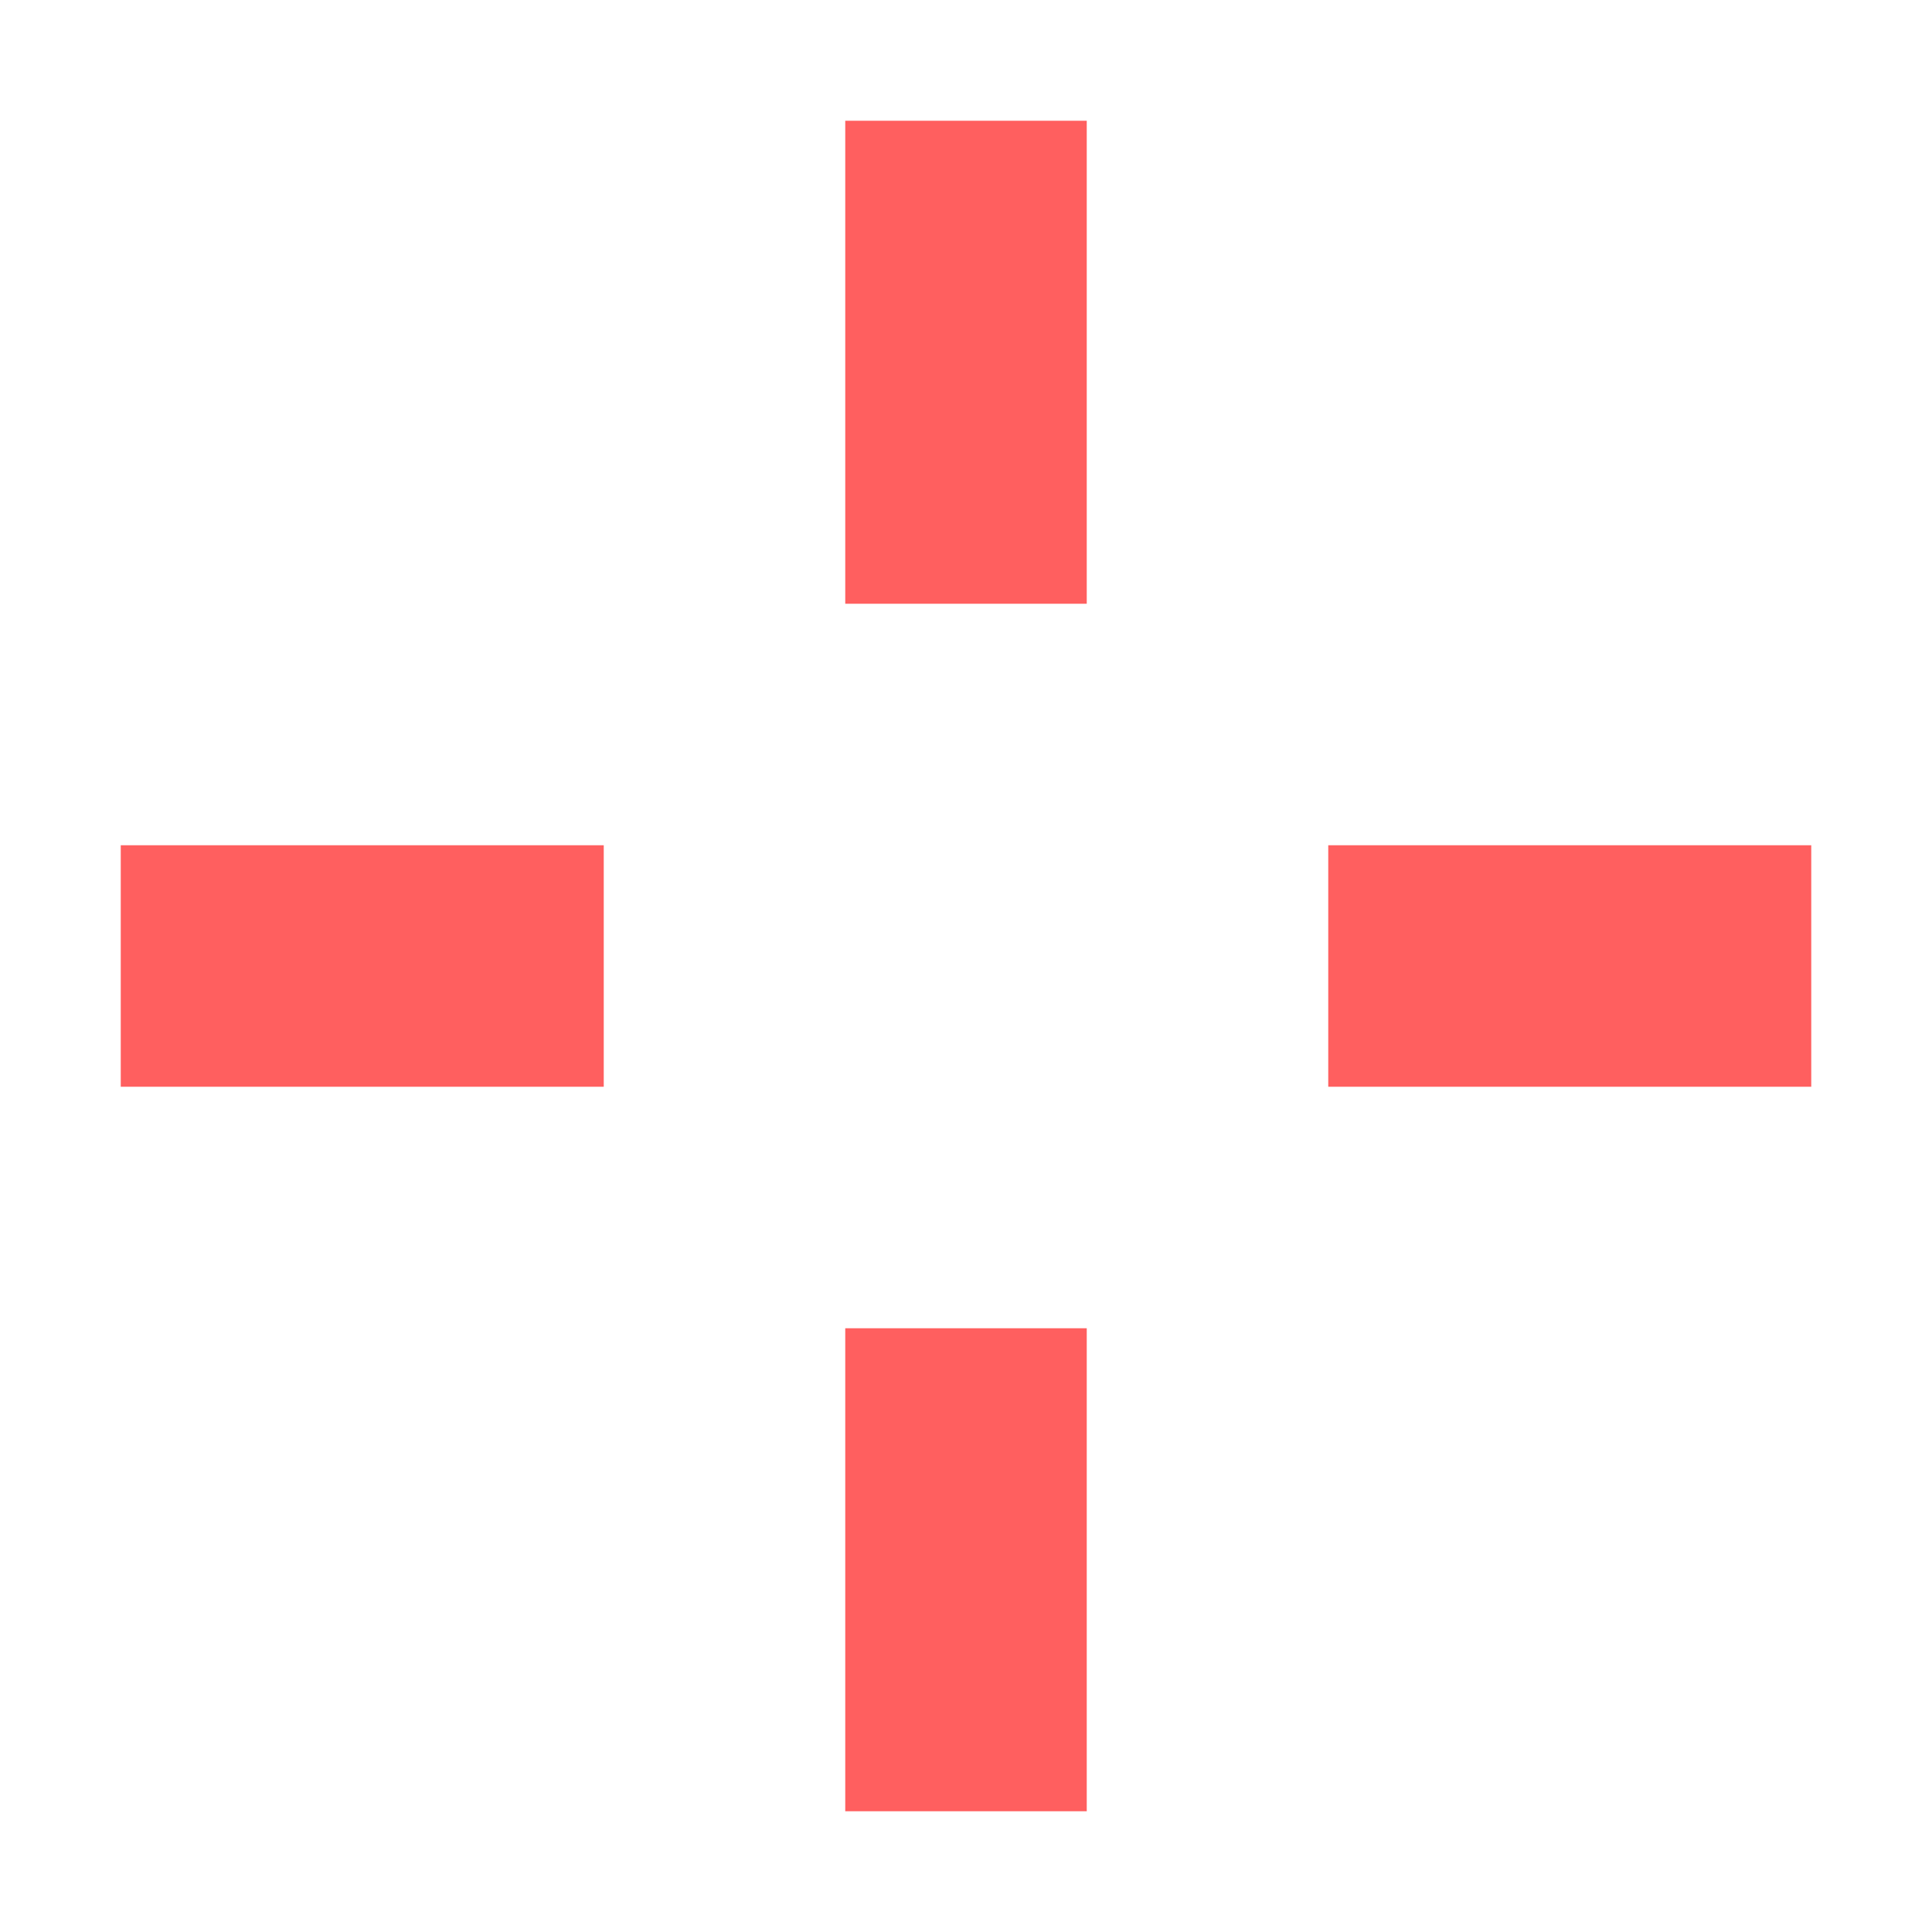
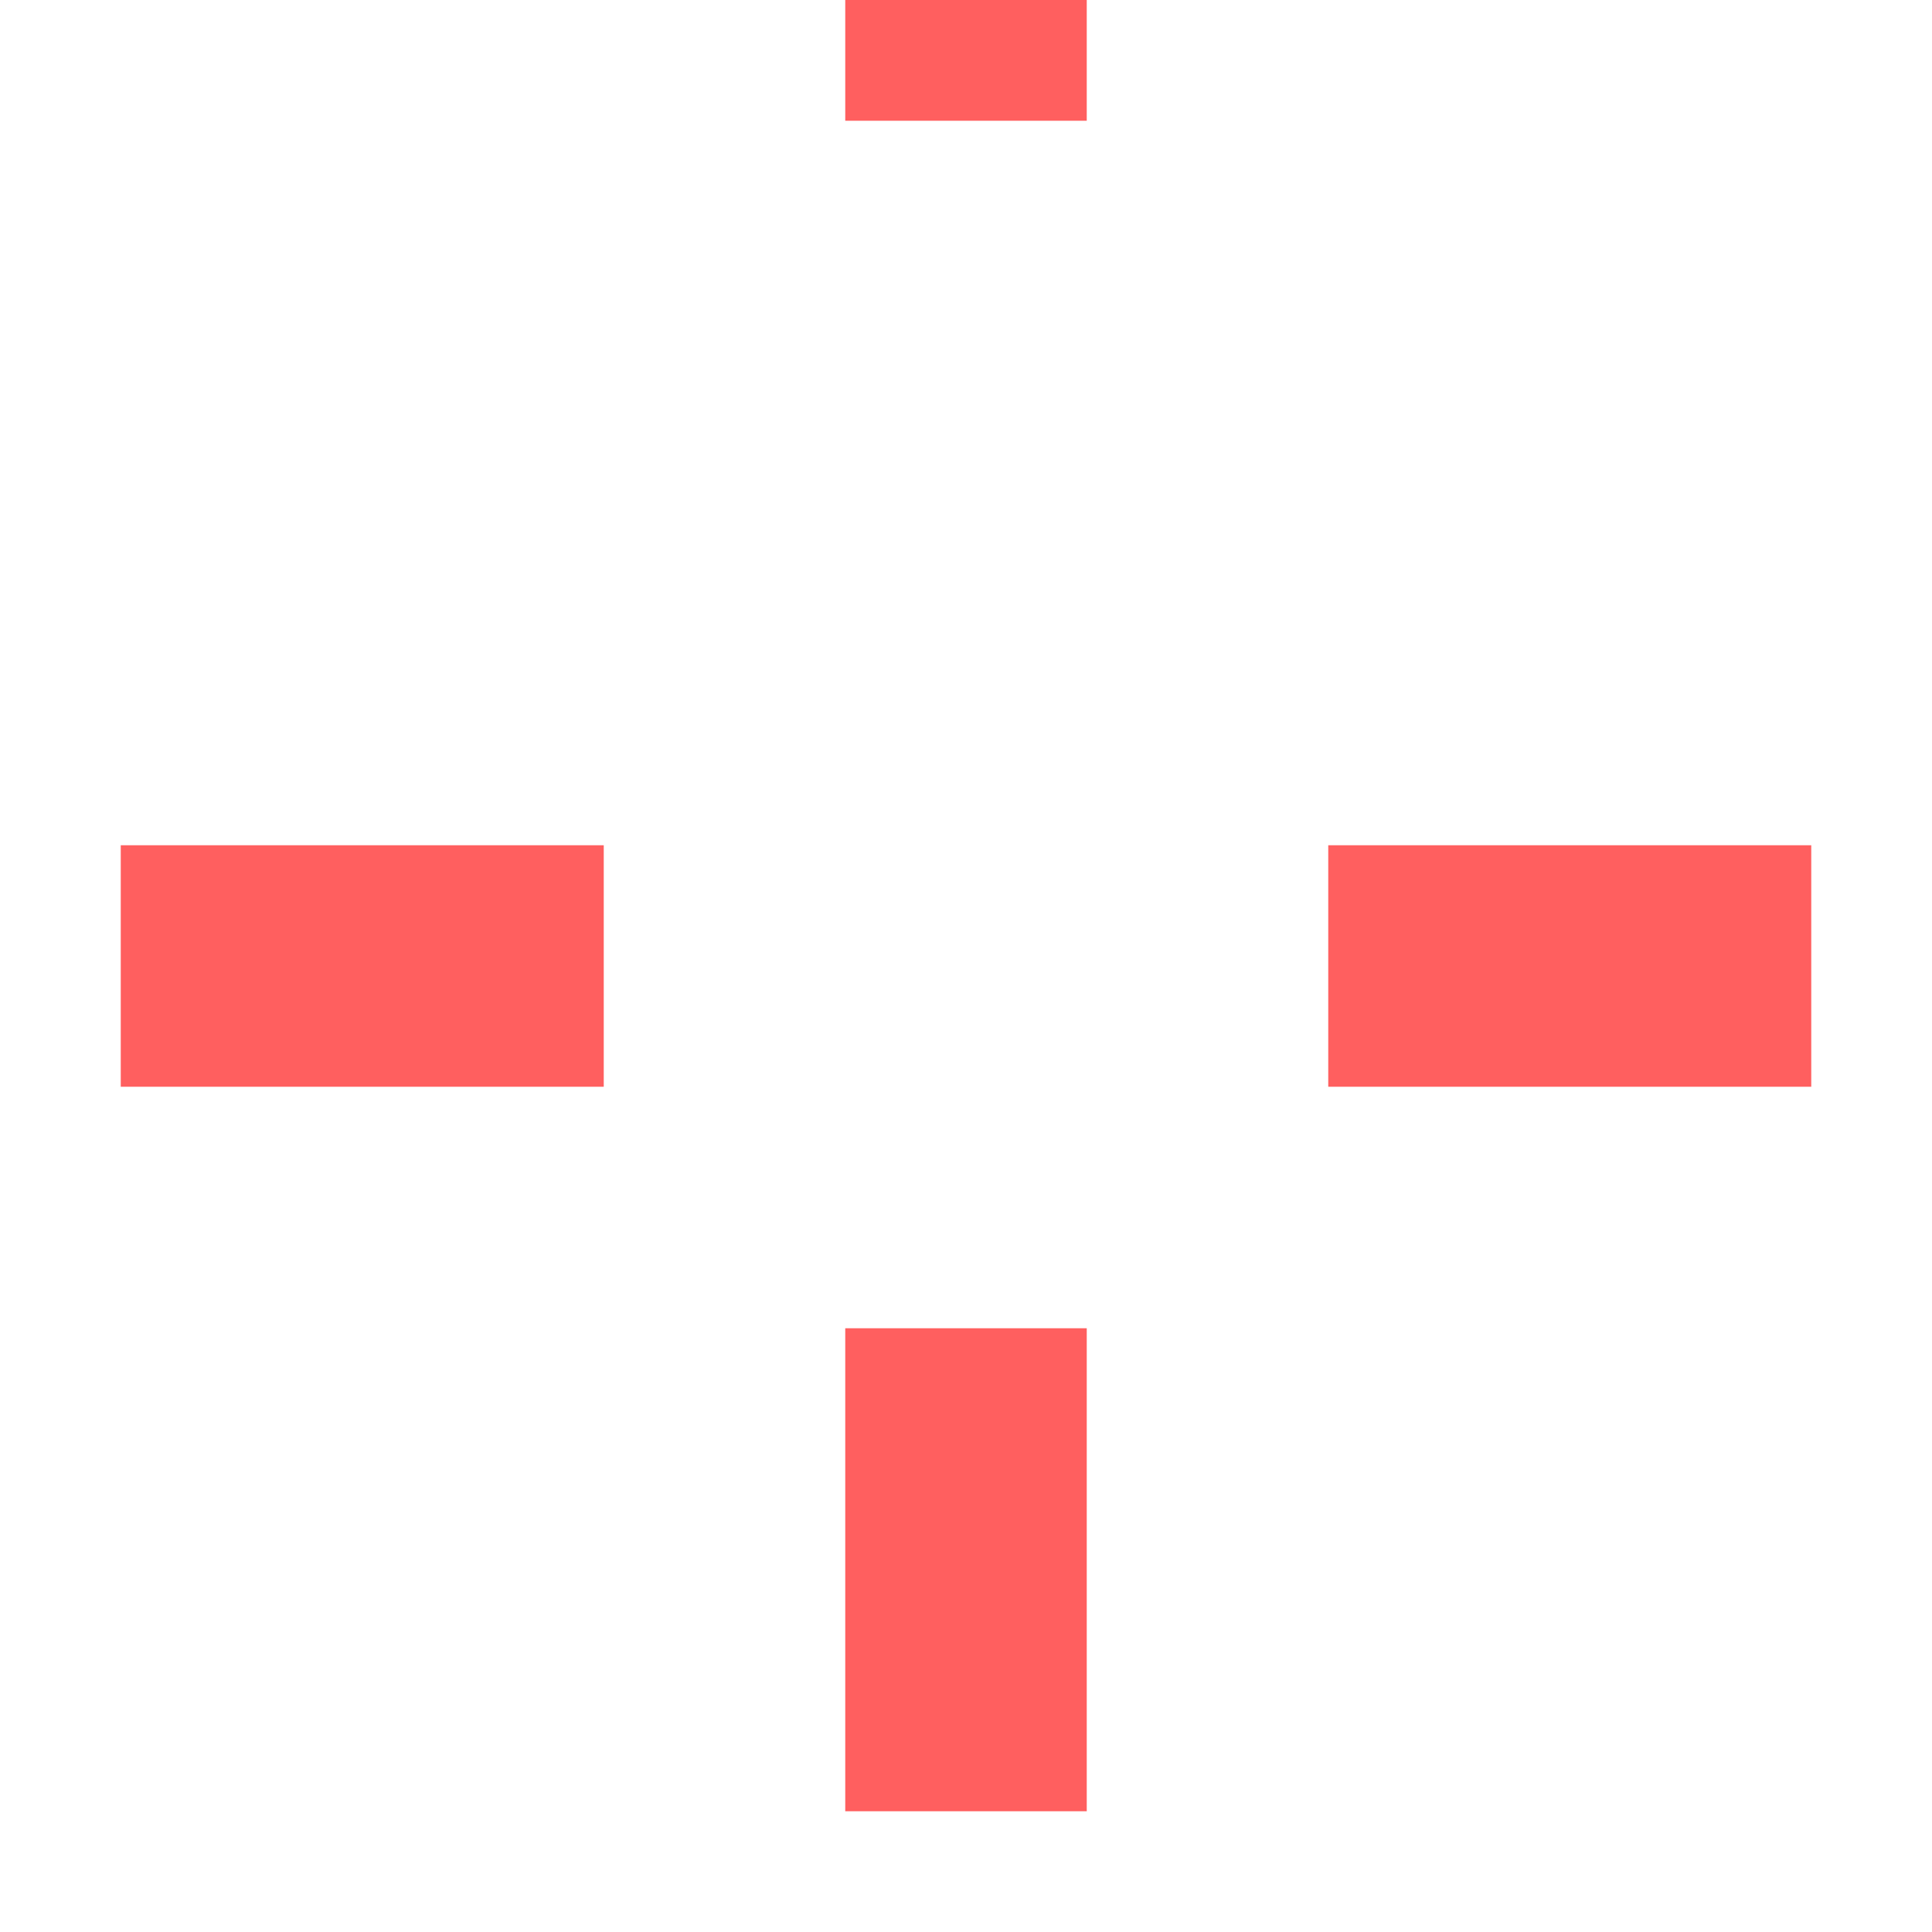
<svg xmlns="http://www.w3.org/2000/svg" width="16" height="16" version="1.1" viewBox="0 0 16 16">
  <g transform="translate(0 -1036.4)">
-     <path transform="translate(0 1036.4)" d="m7 1v4h2v-4h-2zm-6 6v2h4v-2h-4zm10 0v2h4v-2h-4zm-4 4v4h2v-4h-2z" fill="#ff5f5f" fill-opacity=".996" />
+     <path transform="translate(0 1036.4)" d="m7 1h2v-4h-2zm-6 6v2h4v-2h-4zm10 0v2h4v-2h-4zm-4 4v4h2v-4h-2z" fill="#ff5f5f" fill-opacity=".996" />
  </g>
</svg>